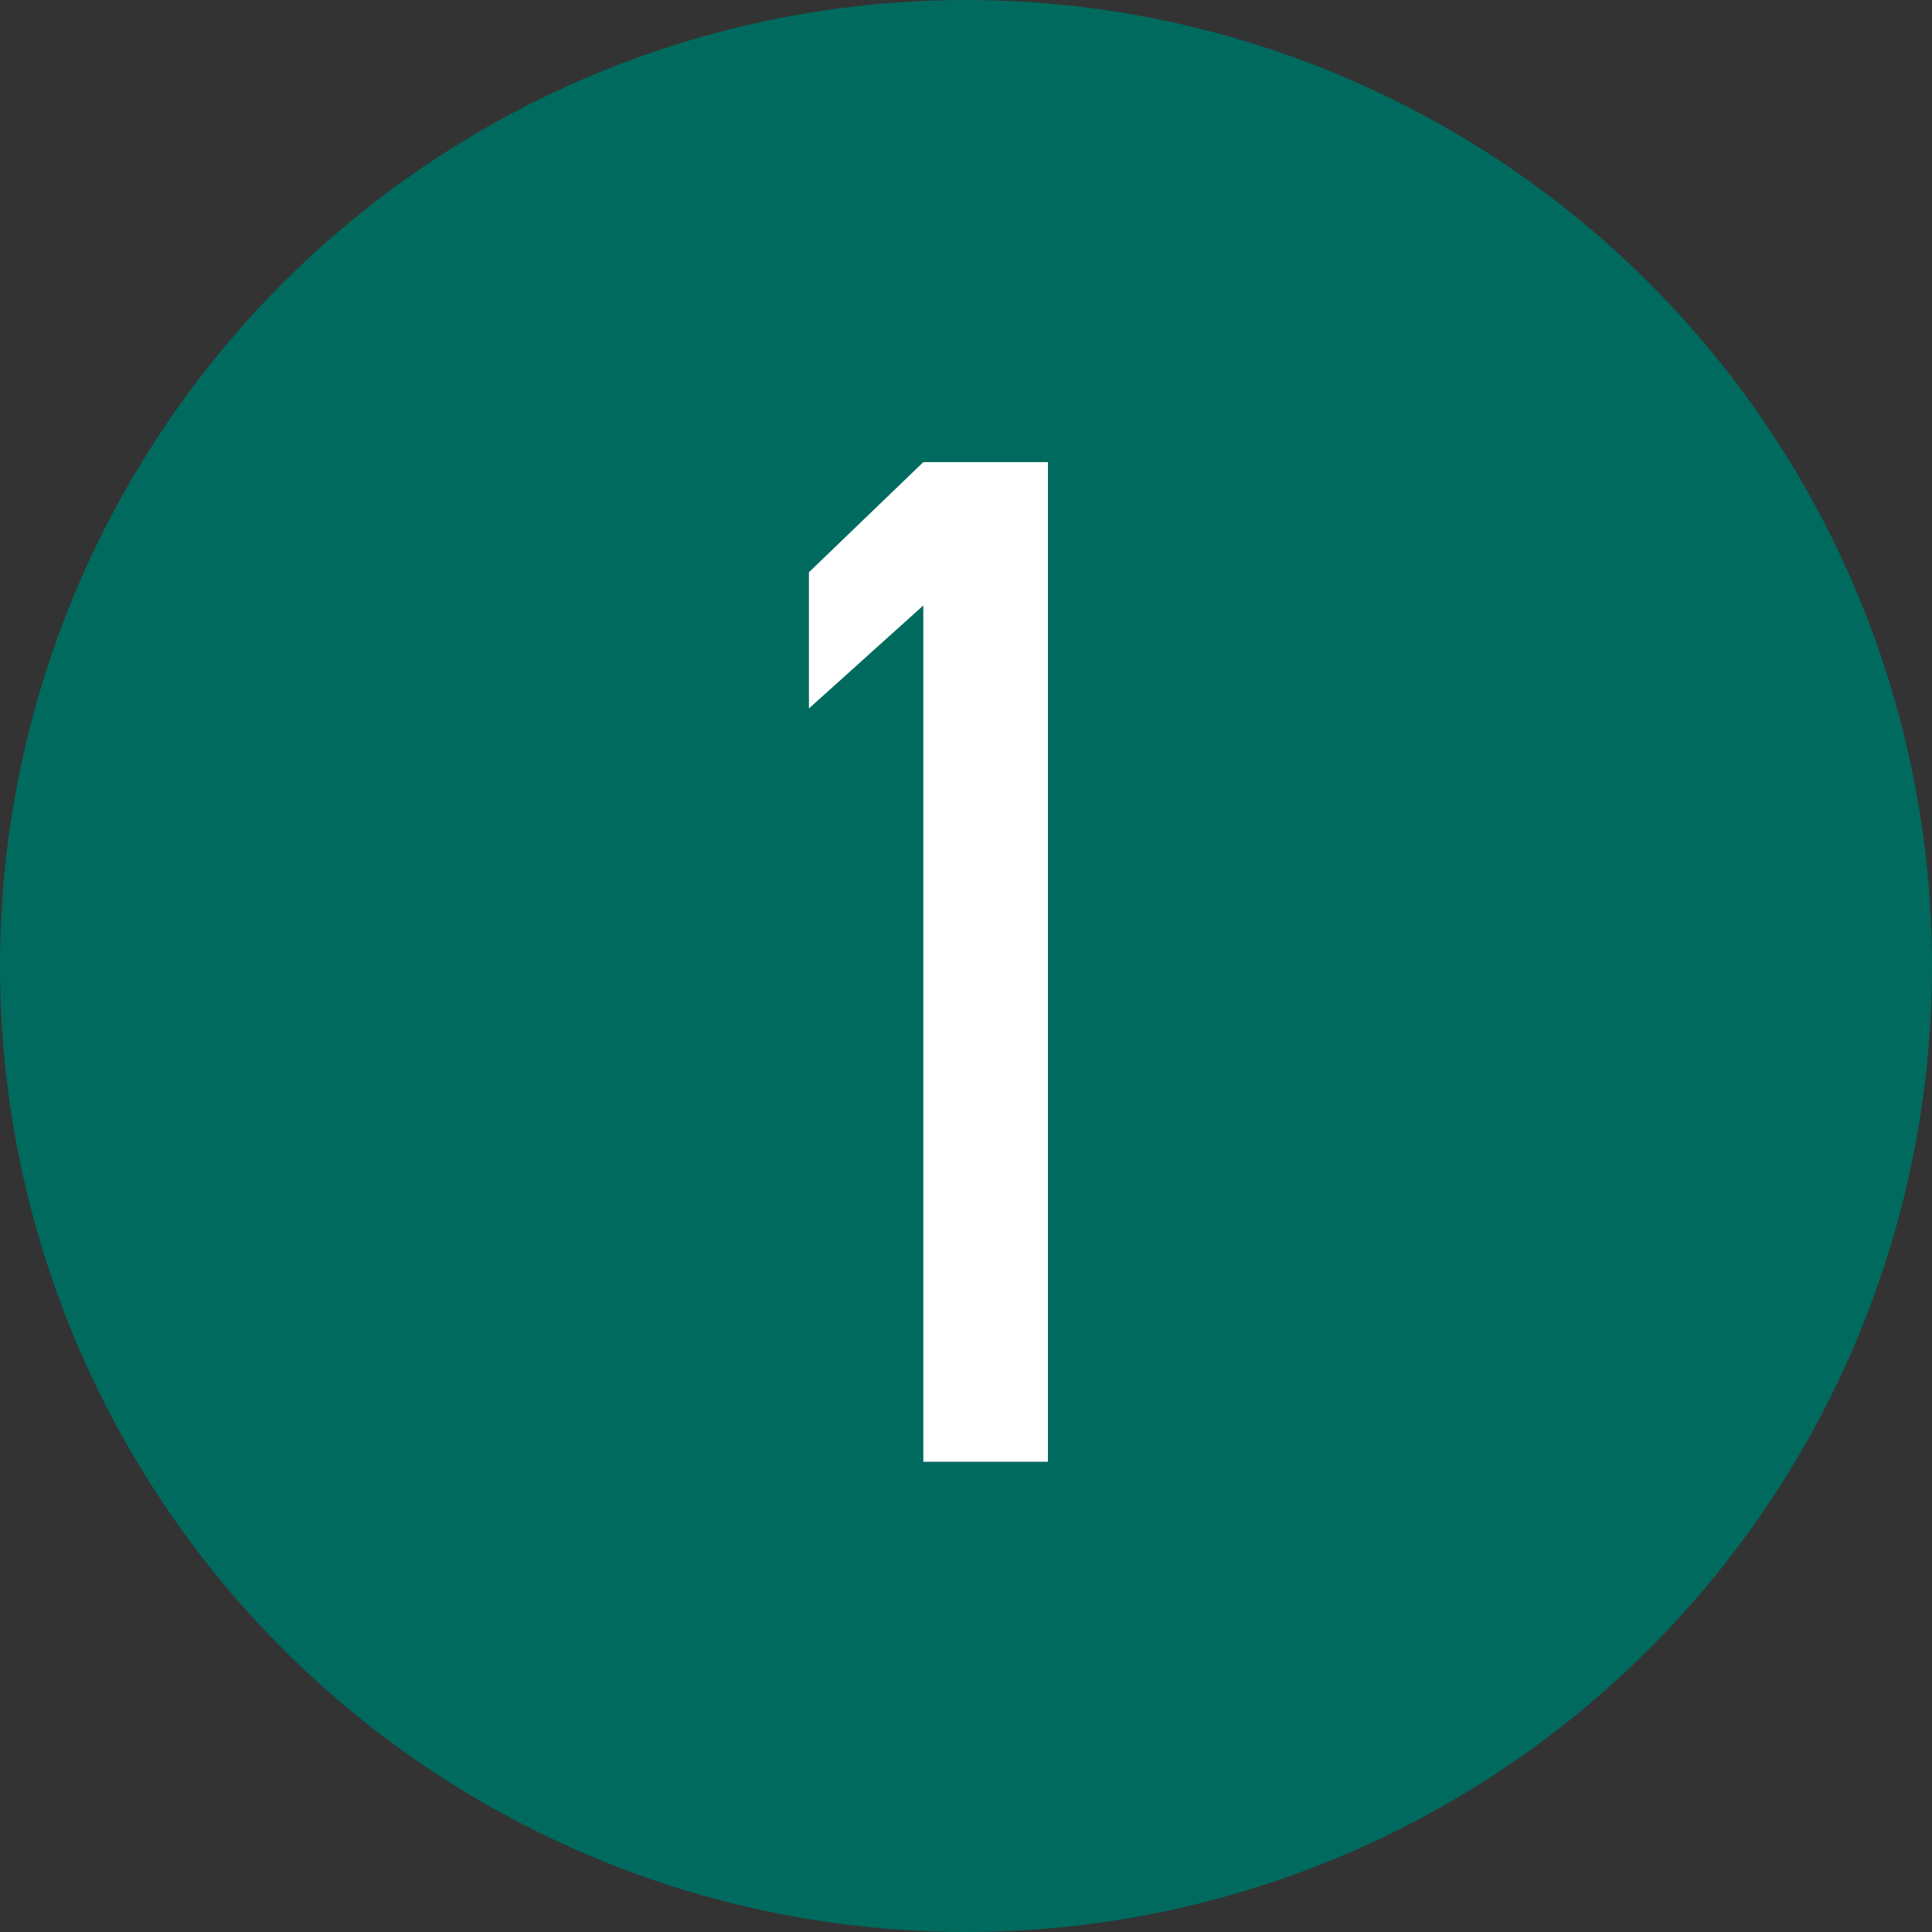
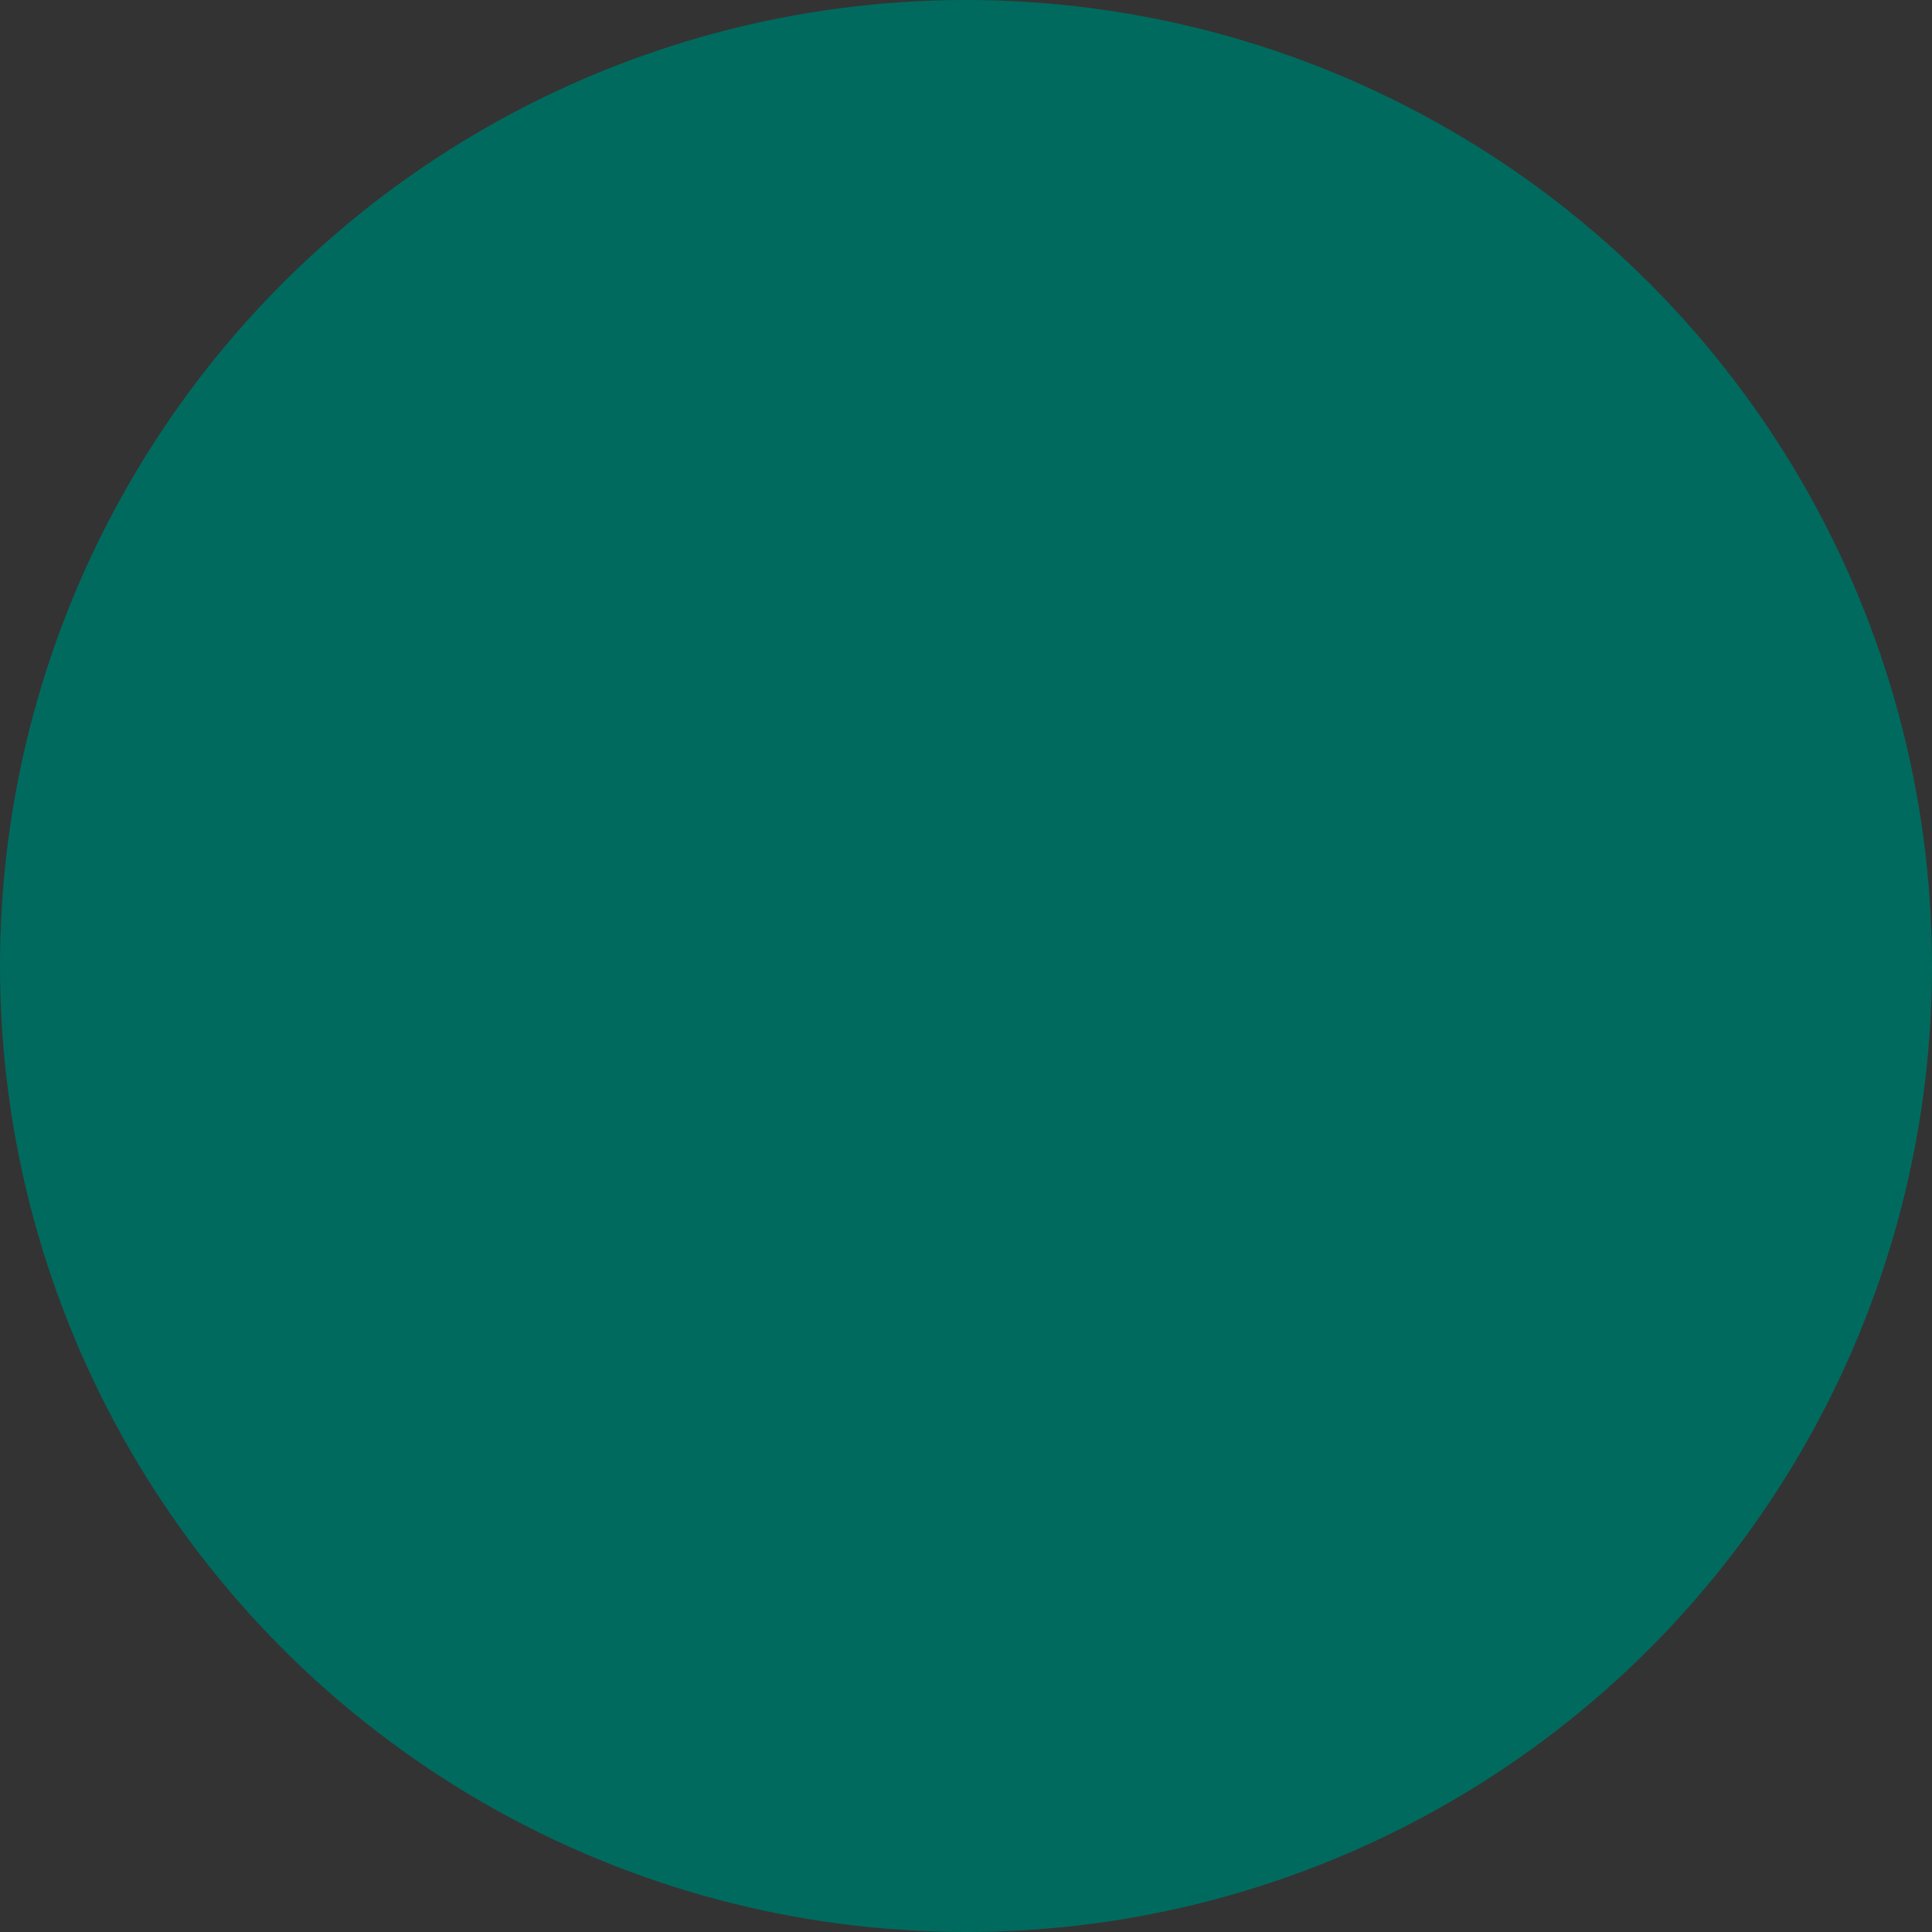
<svg xmlns="http://www.w3.org/2000/svg" id="_レイヤー_2" viewBox="0 0 100 100">
  <rect x="0" y="0" width="100" height="100" fill="#333333" stroke="none" />
  <defs>
    <style>.cls-1{fill:#006a5e;}.cls-2{fill:#fff;}</style>
  </defs>
  <g id="text">
    <g>
      <circle class="cls-1" cx="50" cy="50" r="50" />
-       <path class="cls-2" d="m54.24,75.66h-6.45V31.34l-5.92,5.33v-7.05l5.92-5.7h6.45v51.75Z" />
    </g>
  </g>
</svg>